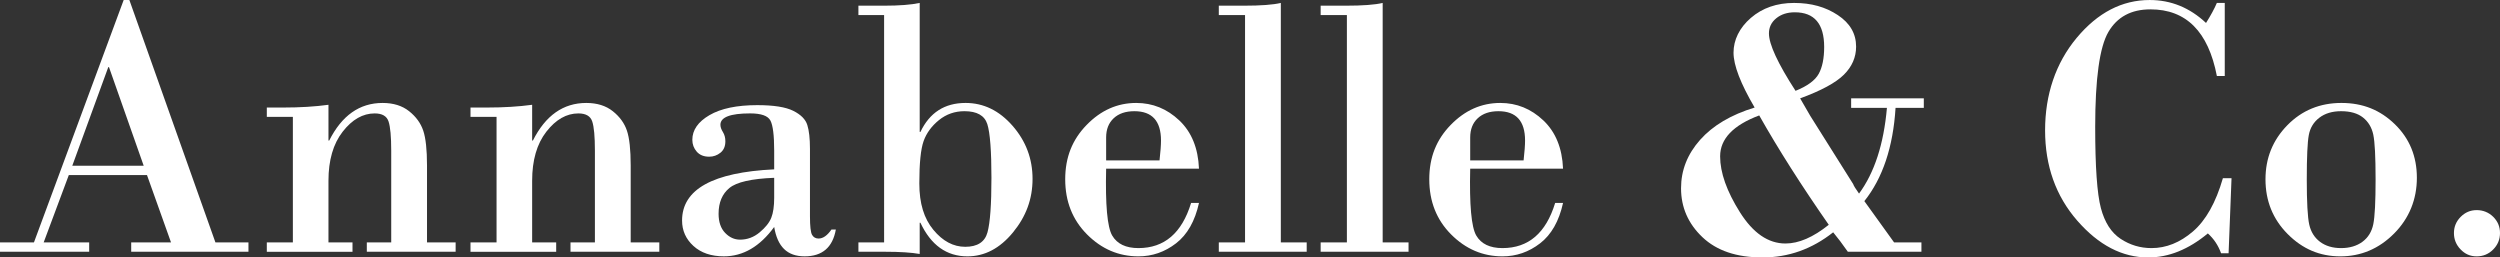
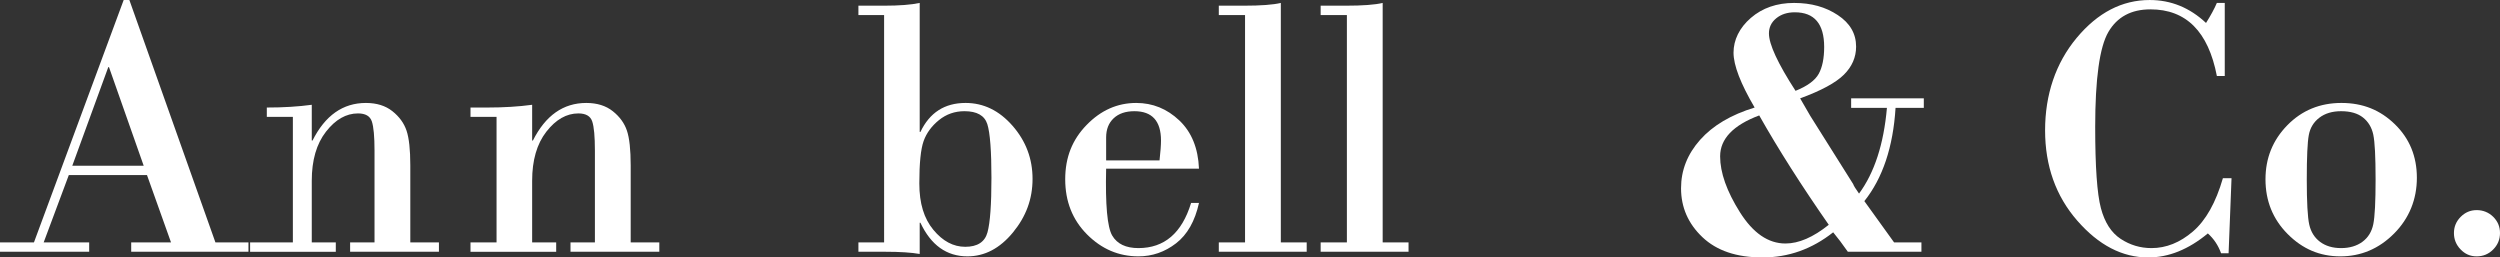
<svg xmlns="http://www.w3.org/2000/svg" id="Layer_1" viewBox="0 0 4892.5 503.83">
  <rect x="0" y="0" width="4892.5" height="503.83" fill="#333333" stroke="none" />
  <defs>
    <style>.cls-1{fill:#fff;}</style>
  </defs>
  <g id="White">
    <path class="cls-1" d="M287.65,342.59h-152.98l-49.2,131.79h89.06v18.31H0v-18.31h66.44L242.04,0h11.13l168.42,474.38h64.64v18.31h-229.47v-18.31h77.93l-47.04-131.79ZM141.49,324.28h139.69l-67.87-192.84h-1.44l-70.39,192.84Z" />
-     <path class="cls-1" d="M573.14,474.38v-245.63h-50.99v-18.31h32.68c32.32,0,61.64-1.8,87.98-5.39v70.03h1.44c24.65-49.07,59.49-73.62,104.5-73.62,21.06,0,38.36,5.39,51.89,16.16,13.52,10.77,22.74,23.47,27.65,38.07,4.9,14.61,7.36,37.23,7.36,67.87v150.83h56.02v18.31h-173.81v-18.31h47.76v-179.55c0-27.53-1.74-46.56-5.21-57.1-3.47-10.53-12.51-15.8-27.11-15.8-23.22,0-44.11,11.91-62.66,35.73-18.56,23.83-27.83,55.84-27.83,96.06v120.66h47.04v18.31h-167.7v-18.31h50.99Z" />
+     <path class="cls-1" d="M573.14,474.38v-245.63h-50.99v-18.31c32.32,0,61.64-1.8,87.98-5.39v70.03h1.44c24.65-49.07,59.49-73.62,104.5-73.62,21.06,0,38.36,5.39,51.89,16.16,13.52,10.77,22.74,23.47,27.65,38.07,4.9,14.61,7.36,37.23,7.36,67.87v150.83h56.02v18.31h-173.81v-18.31h47.76v-179.55c0-27.53-1.74-46.56-5.21-57.1-3.47-10.53-12.51-15.8-27.11-15.8-23.22,0-44.11,11.91-62.66,35.73-18.56,23.83-27.83,55.84-27.83,96.06v120.66h47.04v18.31h-167.7v-18.31h50.99Z" />
    <path class="cls-1" d="M971.75,474.38v-245.63h-50.99v-18.31h32.68c32.32,0,61.64-1.8,87.98-5.39v70.03h1.44c24.65-49.07,59.49-73.62,104.5-73.62,21.06,0,38.36,5.39,51.89,16.16,13.52,10.77,22.74,23.47,27.65,38.07,4.9,14.61,7.36,37.23,7.36,67.87v150.83h56.02v18.31h-173.81v-18.31h47.76v-179.55c0-27.53-1.74-46.56-5.21-57.1-3.47-10.53-12.51-15.8-27.11-15.8-23.22,0-44.11,11.91-62.66,35.73-18.56,23.83-27.83,55.84-27.83,96.06v120.66h47.04v18.31h-167.7v-18.31h50.99Z" />
-     <path class="cls-1" d="M1515.08,331.46v-36.63c0-29.92-2.46-49.56-7.36-58.89-4.91-9.34-18.14-14.01-39.68-14.01-38.78,0-58.18,7.42-58.18,22.26,0,4.31,1.62,9.04,4.85,14.18,3.23,5.15,4.85,11.19,4.85,18.14,0,9.82-3.23,17.3-9.7,22.44-6.46,5.15-13.77,7.72-21.91,7.72-10.54,0-18.67-3.29-24.42-9.88-5.75-6.58-8.62-14.3-8.62-23.16,0-19.15,11.19-35.25,33.58-48.3,22.38-13.05,53.56-19.57,93.55-19.57,32.08,0,55.54,3.71,70.39,11.13,14.84,7.42,24,16.64,27.47,27.65,3.47,11.01,5.21,26.57,5.21,46.68v132.15c0,19.39,1.38,31.48,4.13,36.27,2.75,4.79,7,7.18,12.75,7.18,8.62,0,17-5.86,25.14-17.6h8.62c-6.23,34.96-26.57,52.43-61.05,52.43s-53.15-19.15-59.61-57.46c-28.01,38.31-60.81,57.46-98.4,57.46-24.9,0-44.77-6.77-59.61-20.29-14.85-13.52-22.26-30.1-22.26-49.74,0-61.05,60.09-94.45,180.27-100.19ZM1515.08,386.76v-38.78c-44.29,1.68-73.5,8.32-87.62,19.93-14.13,11.62-21.19,28.43-21.19,50.45,0,16.04,4.25,28.49,12.75,37.35,8.49,8.86,18.25,13.29,29.27,13.29,14.12,0,26.87-4.72,38.25-14.18,11.37-9.45,18.97-18.97,22.8-28.55,3.83-9.57,5.75-22.74,5.75-39.5Z" />
    <path class="cls-1" d="M1799.85,5.75v252.45h1.44c17.96-37.82,47.4-56.74,88.34-56.74,35.19,0,65.84,14.9,91.93,44.71,26.09,29.81,39.14,64.46,39.14,103.96s-12.81,73.74-38.42,104.86c-25.62,31.12-55.3,46.68-89.06,46.68-40.7,0-71.34-21.91-91.93-65.72h-1.44v61.05c-16.52-2.87-39.02-4.31-67.51-4.31h-52.43v-18.31h50.28V29.45h-50.28V11.13h50.28c29.68,0,52.91-1.8,69.67-5.39ZM1888.91,483c23.94,0,38.48-9.45,43.63-28.37,5.15-18.91,7.72-54.46,7.72-106.66s-2.69-88.16-8.08-105.04-20.29-25.32-44.71-25.32c-18.91,0-35.55,5.81-49.92,17.42-14.36,11.62-24.36,25.26-29.99,40.94-5.63,15.68-8.44,43.27-8.44,82.77s9.16,68.89,27.47,91.03c18.31,22.15,39.08,33.22,62.31,33.22Z" />
    <path class="cls-1" d="M2346.42,330.02h-181.71c-1.68,70.87,2.27,114.5,11.85,130.9,9.57,16.4,26.69,24.6,51.35,24.6,50.75,0,85.11-29.45,103.06-88.34h15.44c-7.9,35.68-22.86,62.01-44.89,79-22.03,17-46.57,25.5-73.62,25.5-38.55,0-72.06-14.3-100.55-42.91-28.49-28.6-42.73-64.58-42.73-107.91s13.94-77.57,41.84-106.3c27.89-28.73,60.27-43.09,97.14-43.09,32.08,0,60.15,11.37,84.21,34.12,24.06,22.75,36.93,54.23,38.6,94.45ZM2164.71,313.86h104.5c1.91-17,2.87-29.92,2.87-38.78,0-38.3-17.36-57.46-52.07-57.46-17.24,0-30.76,4.61-40.58,13.83-9.82,9.22-14.72,21.73-14.72,37.53v44.89Z" />
    <path class="cls-1" d="M2436.55,474.38V29.45h-51.35V11.13h49.2c33.04,0,57.1-1.8,72.18-5.39v468.64h50.63v18.31h-172.01v-18.31h51.35Z" />
    <path class="cls-1" d="M2635.86,474.38V29.45h-51.35V11.13h49.2c33.04,0,57.1-1.8,72.18-5.39v468.64h50.63v18.31h-172.01v-18.31h51.35Z" />
-     <path class="cls-1" d="M3058.89,330.02h-181.71c-1.68,70.87,2.27,114.5,11.85,130.9,9.57,16.4,26.69,24.6,51.35,24.6,50.75,0,85.11-29.45,103.06-88.34h15.44c-7.9,35.68-22.86,62.01-44.89,79-22.03,17-46.57,25.5-73.62,25.5-38.55,0-72.06-14.3-100.55-42.91-28.49-28.6-42.73-64.58-42.73-107.91s13.94-77.57,41.84-106.3c27.89-28.73,60.27-43.09,97.14-43.09,32.08,0,60.15,11.37,84.21,34.12,24.06,22.75,36.93,54.23,38.6,94.45ZM2877.18,313.86h104.5c1.91-17,2.87-29.92,2.87-38.78,0-38.3-17.36-57.46-52.07-57.46-17.24,0-30.76,4.61-40.58,13.83-9.82,9.22-14.72,21.73-14.72,37.53v44.89Z" />
    <path class="cls-1" d="M3542.61,226.6l84.03,133.59c.95,3.11,4.79,9.34,11.49,18.67,30.17-40.94,48.36-96.84,54.58-167.7h-70.03v-18.67h142.21v18.67h-55.3c-4.79,76.61-25.14,137.42-61.05,182.43l58.18,80.8h53.51v18.31h-144c-10.54-15.08-20.11-27.77-28.73-38.07-41.42,32.8-87.5,49.2-138.26,49.2s-89.72-13.23-117.61-39.68c-27.89-26.45-41.84-58.36-41.84-95.7,0-35.19,12.44-66.79,37.35-94.8,24.9-28.01,60.45-49.07,106.66-63.2-27.53-46.92-41.3-82.71-41.3-107.37s11.31-48.54,33.94-68.05c22.62-19.51,50.81-29.27,84.57-29.27s61.53,7.9,85.47,23.7c23.94,15.8,35.91,36.39,35.91,61.77,0,20.83-7.96,39.14-23.88,54.94-15.92,15.8-44.47,31.24-85.65,46.33l19.75,34.12ZM3442.78,225.88c-50.99,19.16-76.49,45.85-76.49,80.08,0,31.84,12.87,68.23,38.6,109.17,25.73,40.94,55.48,61.41,89.24,61.41,26.09,0,54.34-12.21,84.75-36.63-53.39-76.61-98.75-147.95-136.1-214.03ZM3513.88,177.76c23.22-9.34,38.36-20.47,45.43-33.4,7.06-12.93,10.59-30.4,10.59-52.43,0-45.25-19.16-67.87-57.46-67.87-14.6,0-26.7,3.89-36.27,11.67-9.58,7.78-14.36,17.66-14.36,29.63,0,21.31,17.36,58.78,52.07,112.4Z" />
    <path class="cls-1" d="M4353.84,5.75v142.93h-15.44c-16.76-86.9-60.1-130.36-130-130.36-37.59,0-65,14.72-82.24,44.17-17.24,29.45-25.86,91.46-25.86,186.02,0,77.81,3.71,130.72,11.13,158.73,7.42,28.01,20.29,48.06,38.6,60.15,18.31,12.09,38.48,18.14,60.51,18.14,28.73,0,55.72-10.83,80.98-32.5,25.26-21.66,44.83-56.44,58.71-104.32h16.88l-5.75,146.88h-14.72c-5.51-15.32-14.13-28.25-25.86-38.78-37.83,31.37-76.73,47.04-116.71,47.04-50.76,0-97.08-24.06-138.98-72.18-41.9-48.12-62.84-107.01-62.84-176.68s20.59-131.37,61.77-180.81c41.17-49.43,88.82-74.16,142.93-74.16,41.66,0,78.4,14.96,110.25,44.89,9.34-14.84,16.4-27.89,21.19-39.14h15.44Z" />
    <path class="cls-1" d="M4433.56,350.85c0-41.42,14.24-76.67,42.73-105.76,28.49-29.09,63.8-43.63,105.94-43.63s76.07,13.95,104.68,41.84c28.6,27.89,42.91,62.79,42.91,104.68s-14.85,79.18-44.53,108.99c-29.69,29.81-64.76,44.71-105.22,44.71s-74.1-14.54-103.06-43.63c-28.97-29.09-43.45-64.82-43.45-107.19ZM4649.02,350.85c0-44.05-1.5-73.13-4.49-87.26-3-14.12-9.7-25.32-20.11-33.58-10.41-8.26-24.72-12.39-42.91-12.39-17.24,0-31.42,4.25-42.55,12.75-11.13,8.5-18.02,19.81-20.65,33.94-2.64,14.13-3.95,43.22-3.95,87.26s1.62,73.62,4.85,87.98,10.29,25.62,21.19,33.76c10.89,8.14,24.6,12.21,41.12,12.21s30.7-4.13,41.84-12.39c11.13-8.26,18.19-19.75,21.19-34.47,2.99-14.72,4.49-43.99,4.49-87.8Z" />
    <path class="cls-1" d="M4802.36,456.07c0-12.21,4.36-22.74,13.11-31.6,8.74-8.85,19.21-13.29,31.42-13.29s23.46,4.37,32.32,13.11c8.85,8.74,13.29,19.34,13.29,31.78s-4.43,23.16-13.29,32.14c-8.86,8.98-19.63,13.47-32.32,13.47s-22.68-4.49-31.42-13.47c-8.74-8.98-13.11-19.69-13.11-32.14Z" />
  </g>
</svg>